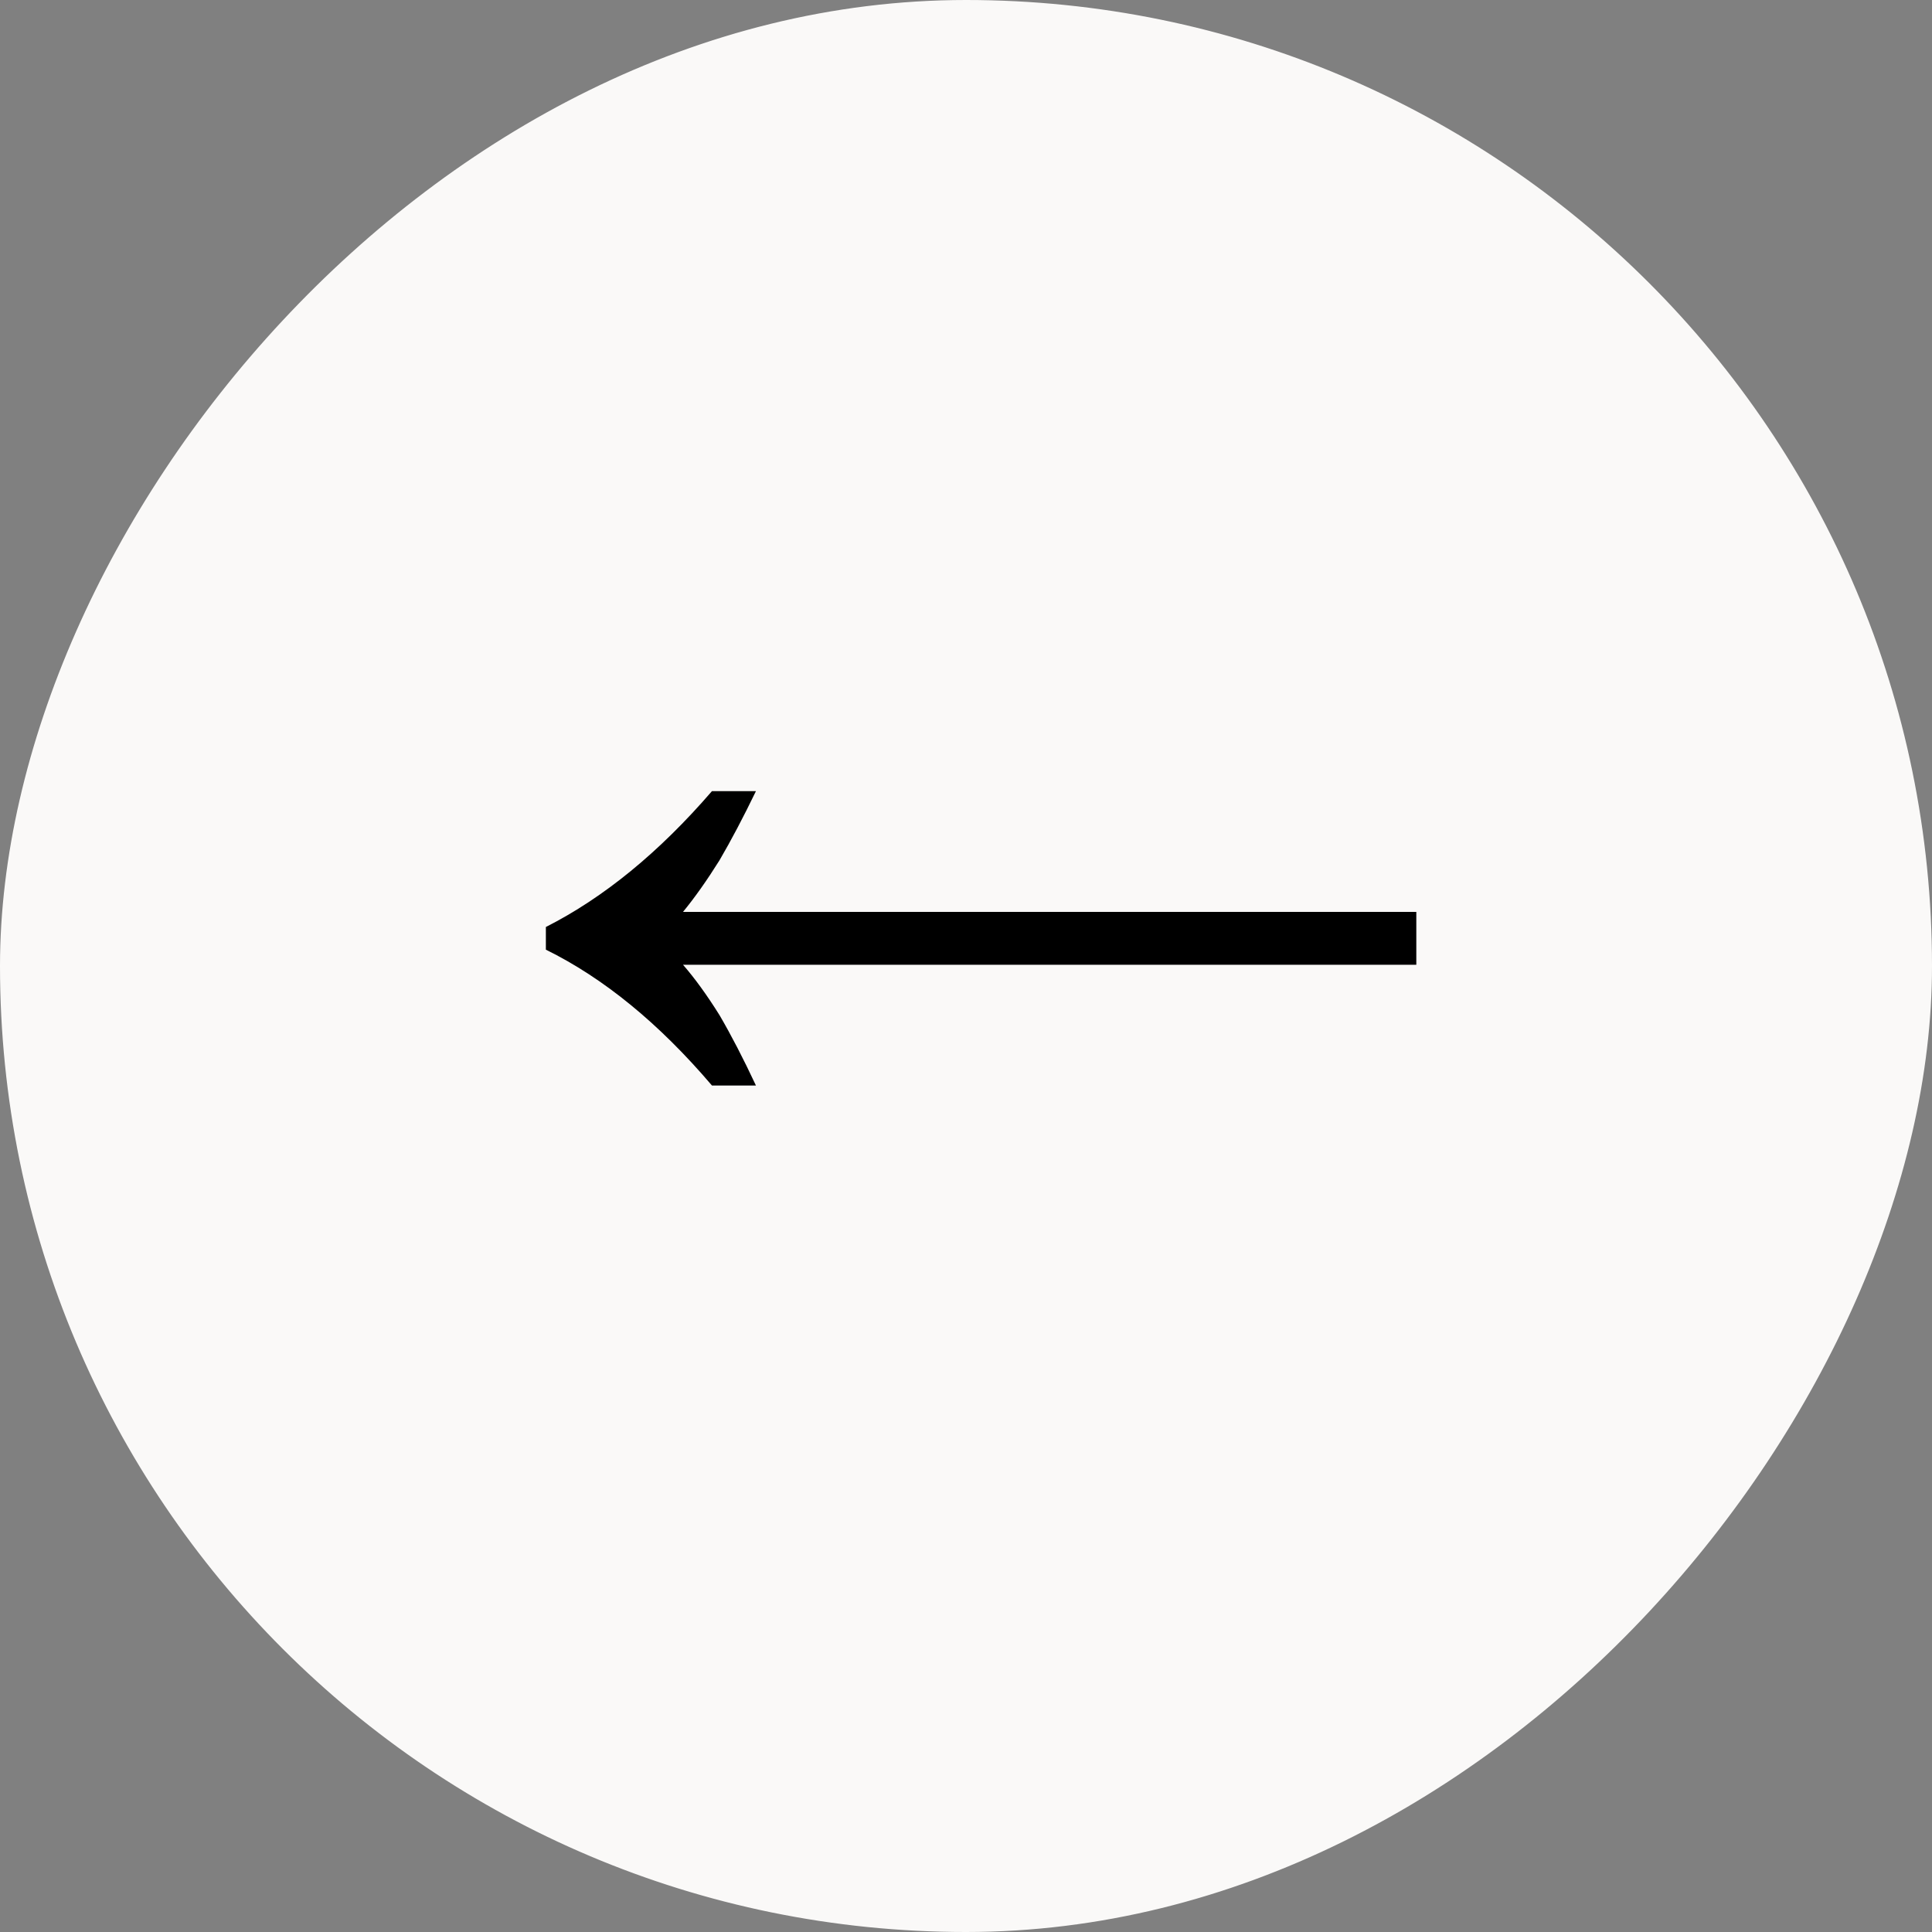
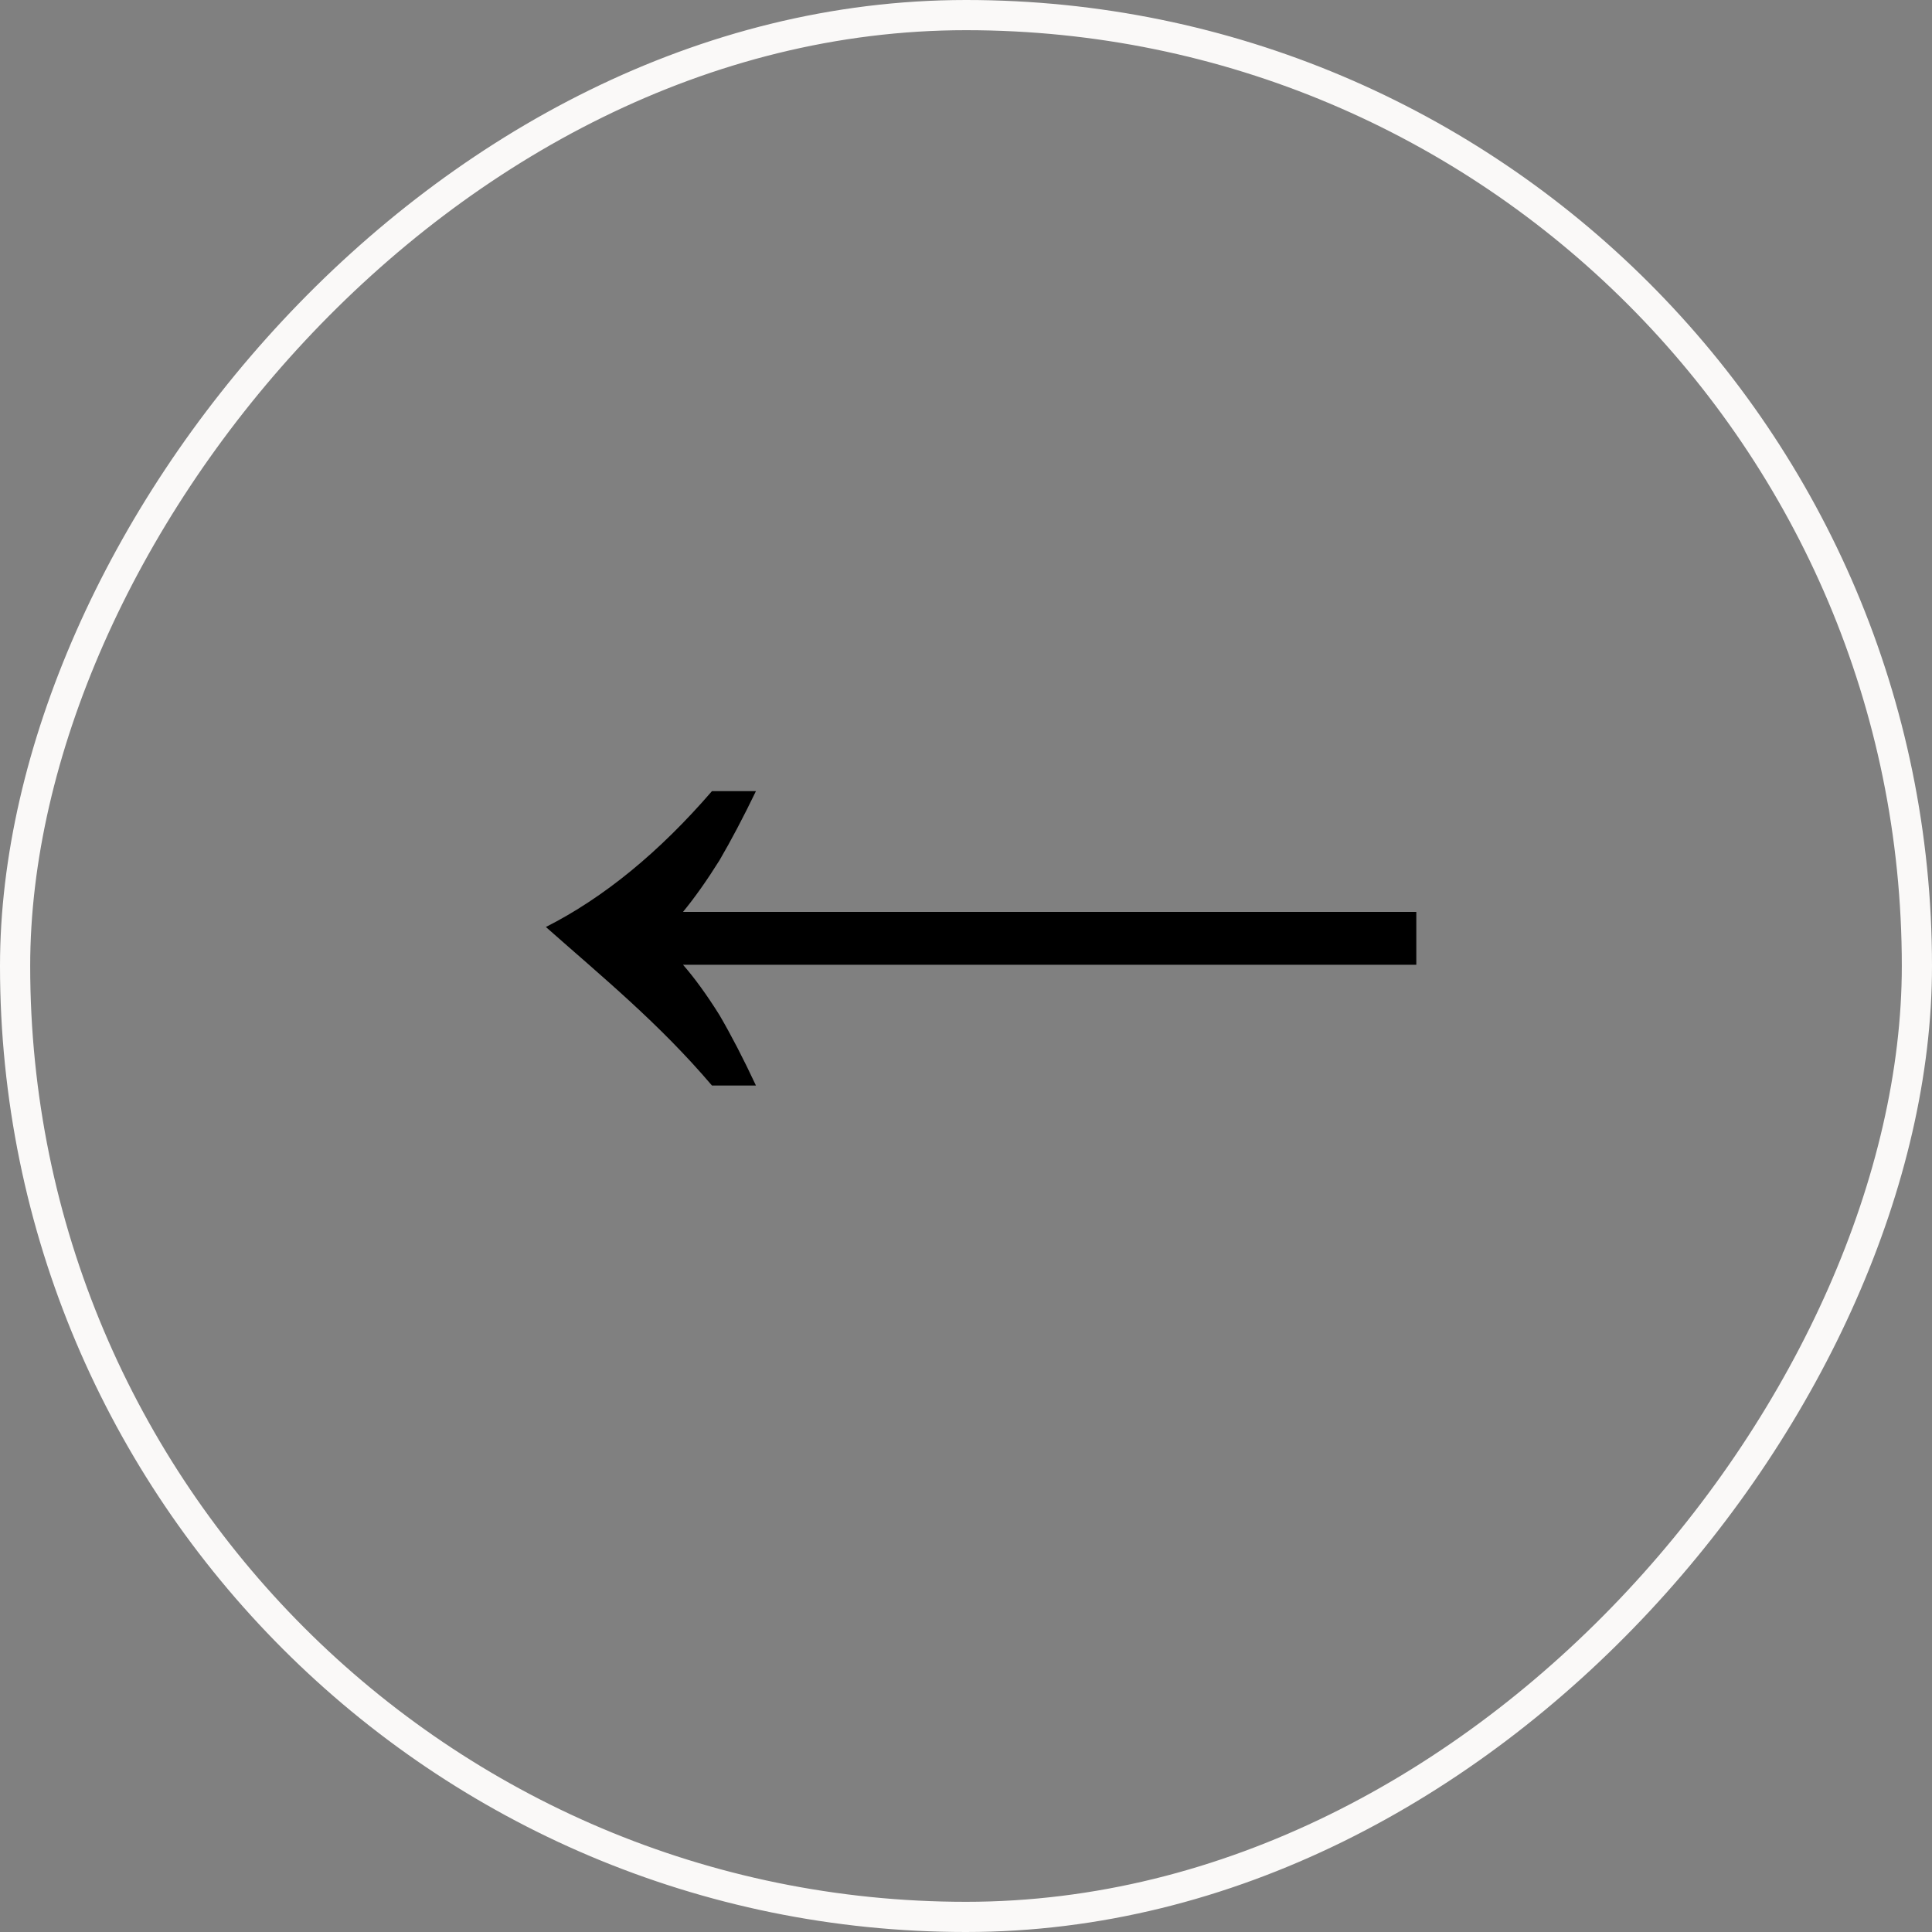
<svg xmlns="http://www.w3.org/2000/svg" width="48" height="48" viewBox="0 0 48 48" fill="none">
  <rect x="0" y="0" width="48" height="48" fill="#808080" stroke="none" />
-   <rect x="-0.375" y="0.375" width="47.25" height="47.25" rx="23.625" transform="matrix(-1 0 0 1 47.25 0)" fill="#FAF9F8" />
  <rect x="-0.375" y="0.375" width="47.25" height="47.25" rx="23.625" transform="matrix(-1 0 0 1 47.25 0)" stroke="#FAF9F8" stroke-width="0.75" />
-   <path d="M18.781 26.969C18.469 26.302 18.167 25.719 17.875 25.219C17.562 24.719 17.26 24.302 16.969 23.969H35.188V22.656H16.969C17.26 22.302 17.562 21.875 17.875 21.375C18.167 20.875 18.469 20.302 18.781 19.656H17.688C16.375 21.177 15 22.302 13.562 23.031V23.594C15 24.302 16.375 25.427 17.688 26.969H18.781Z" fill="black" />
+   <path d="M18.781 26.969C18.469 26.302 18.167 25.719 17.875 25.219C17.562 24.719 17.26 24.302 16.969 23.969H35.188V22.656H16.969C17.26 22.302 17.562 21.875 17.875 21.375C18.167 20.875 18.469 20.302 18.781 19.656H17.688C16.375 21.177 15 22.302 13.562 23.031C15 24.302 16.375 25.427 17.688 26.969H18.781Z" fill="black" />
</svg>